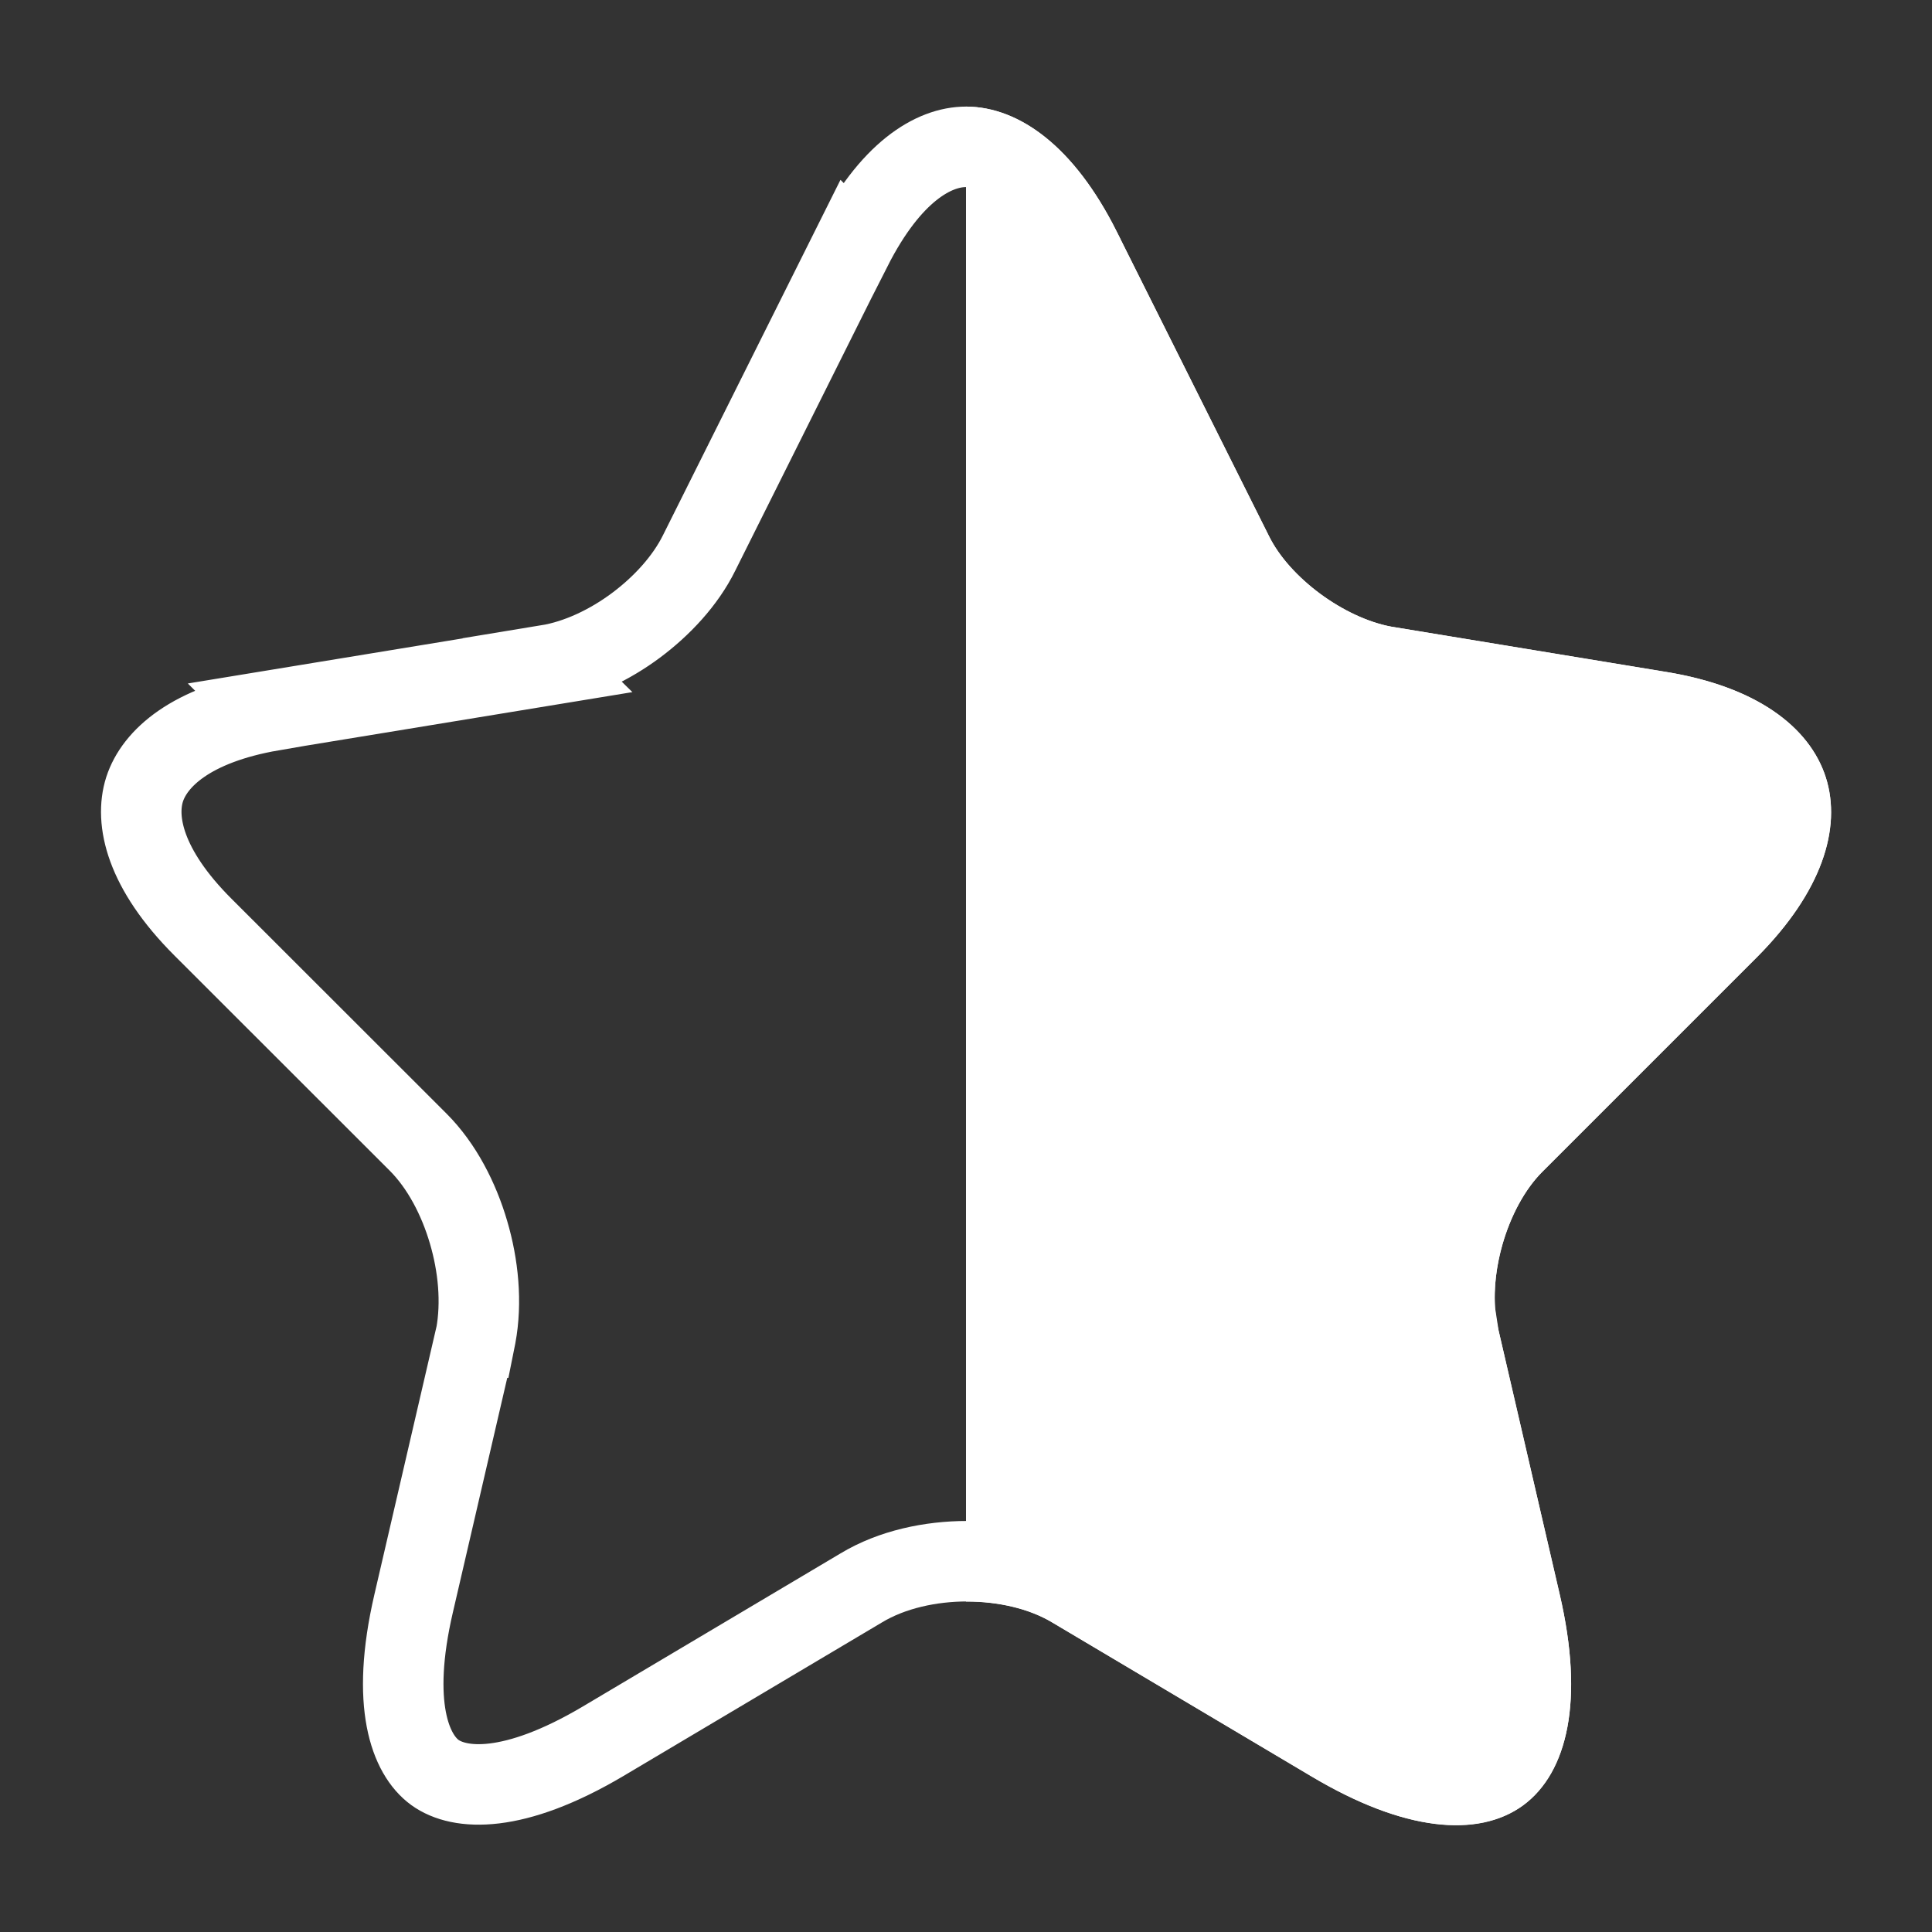
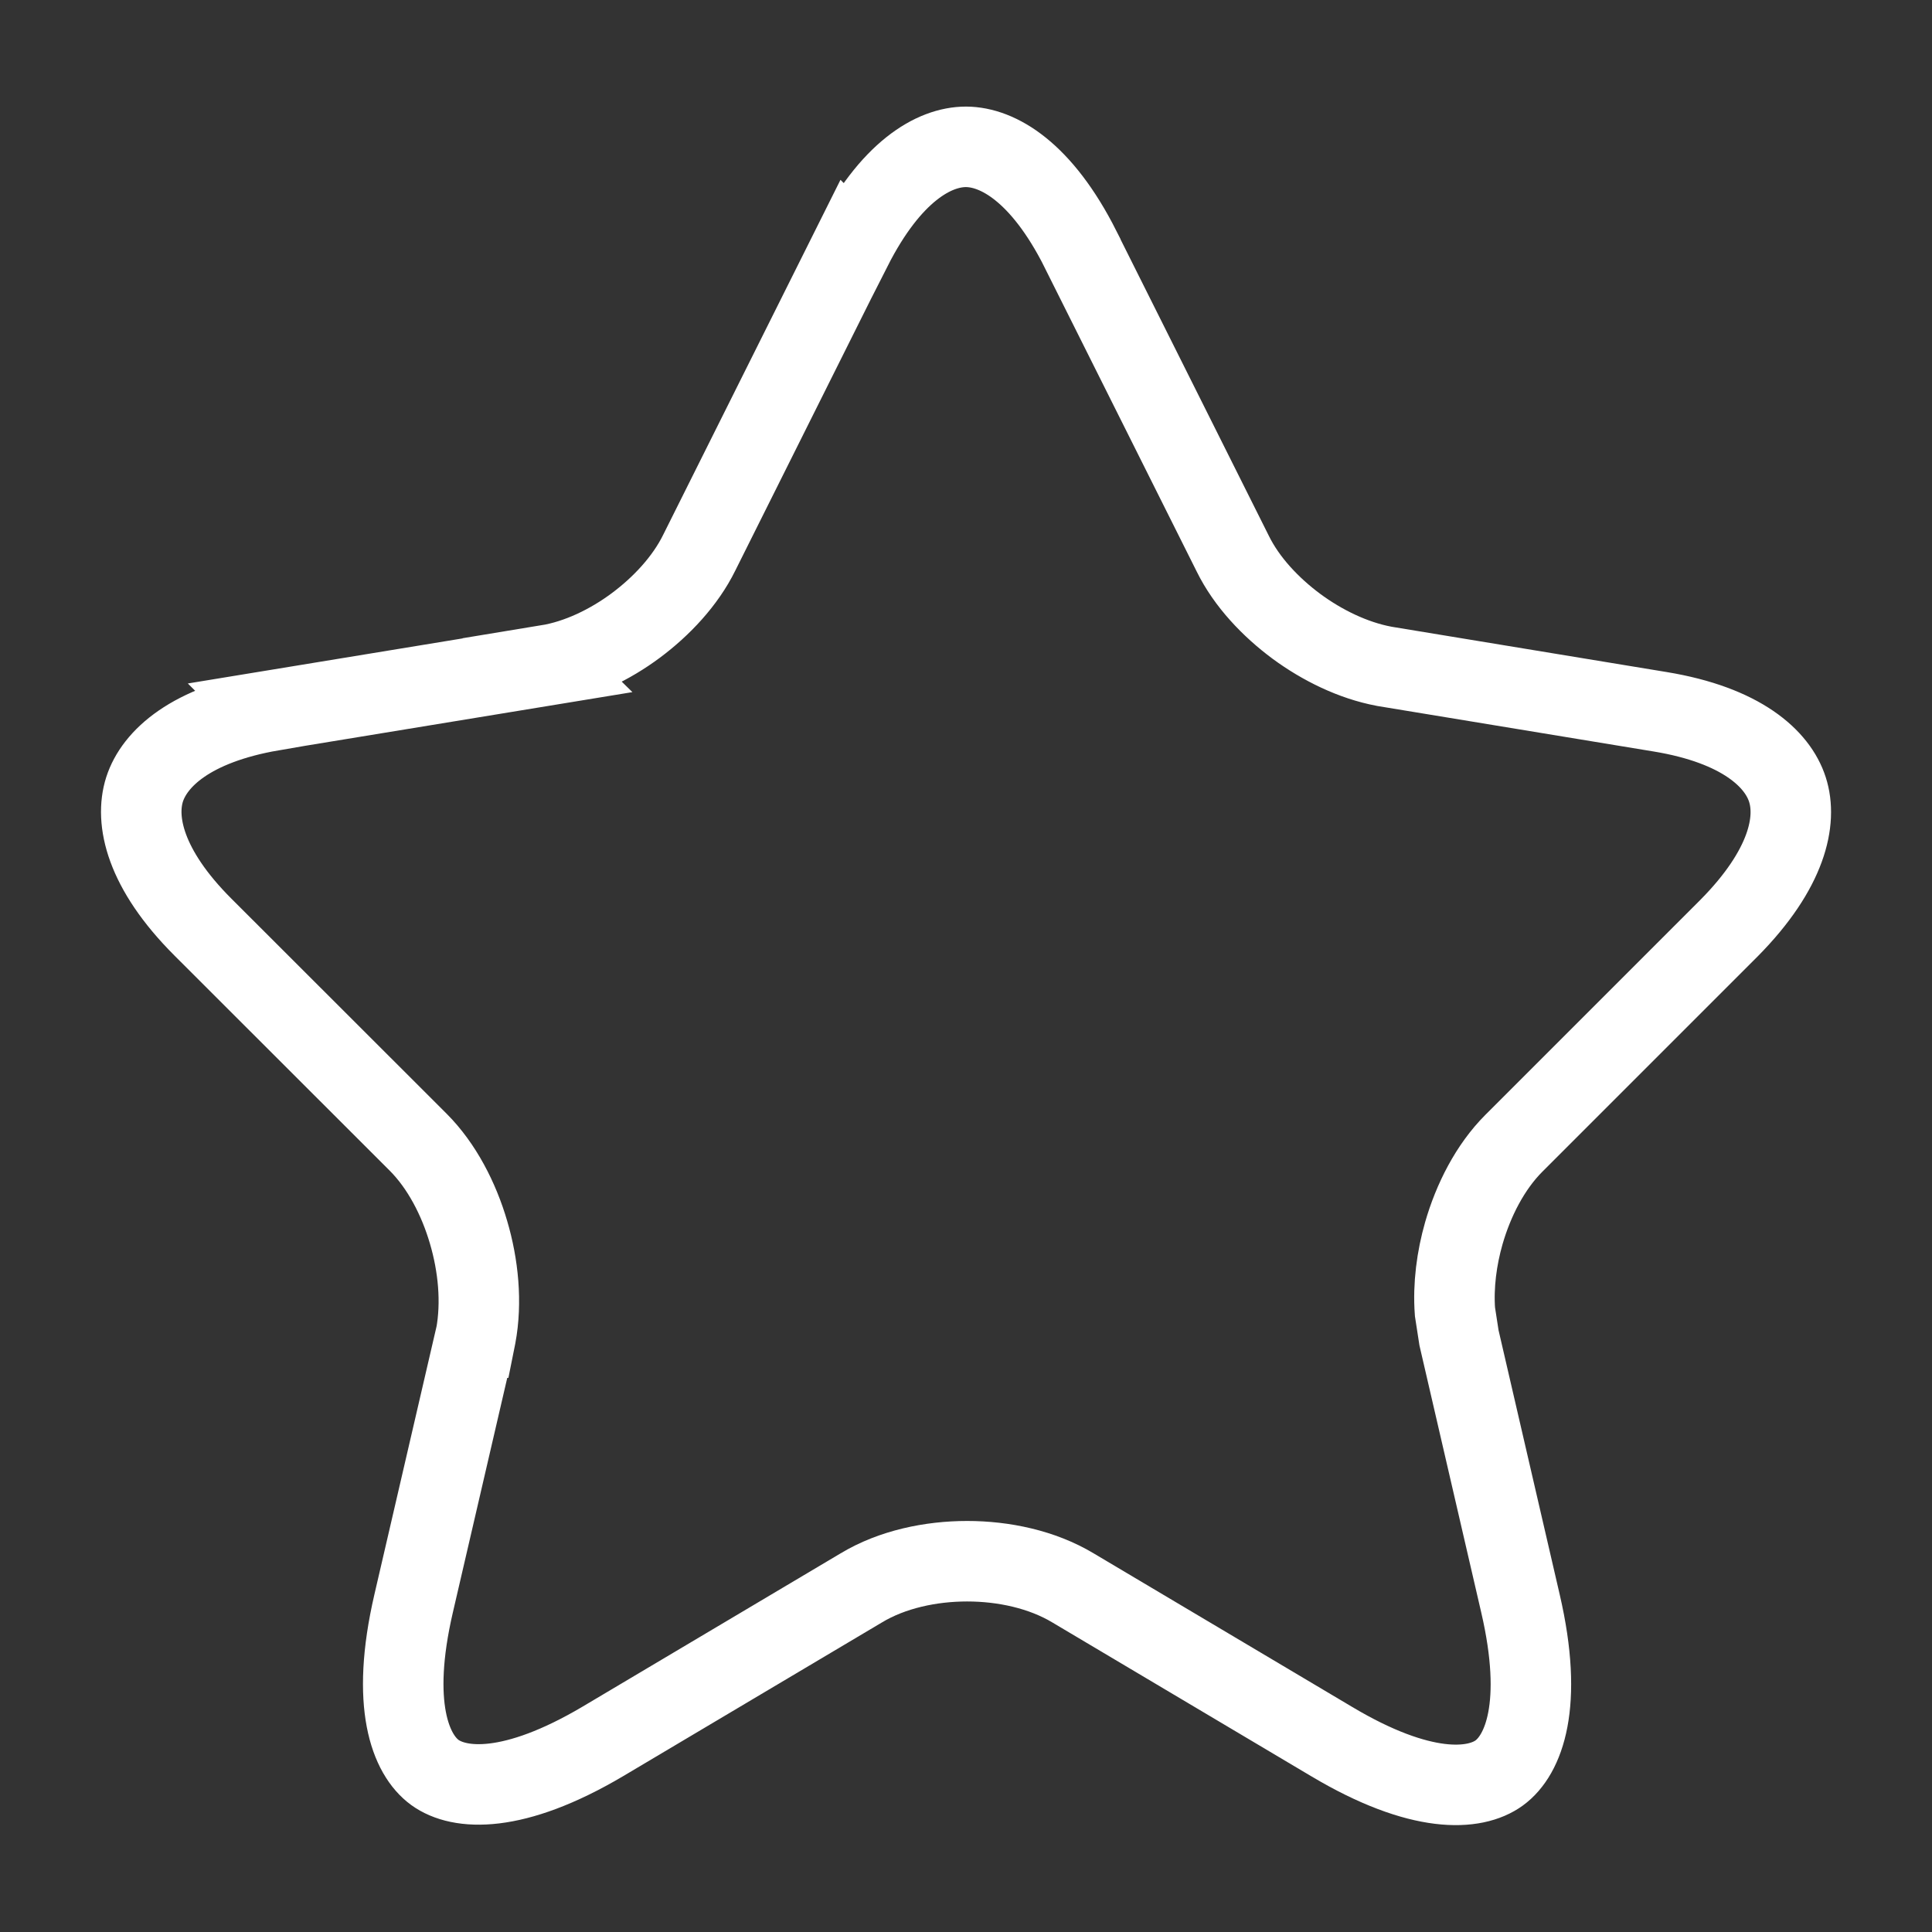
<svg xmlns="http://www.w3.org/2000/svg" width="12" height="12" viewBox="0 0 12 12" fill="none">
  <rect x="0" y="0" width="12" height="12" fill="#333333" stroke="none" />
  <path d="M6 0.912C6.199 0.913 6.469 1.068 6.71 1.545V1.546L7.657 3.439C7.744 3.616 7.893 3.772 8.052 3.89C8.212 4.008 8.404 4.102 8.595 4.138L8.6 4.139L10.312 4.421C10.816 4.504 11.041 4.713 11.102 4.904C11.164 5.096 11.102 5.398 10.74 5.764L9.403 7.101C9.255 7.249 9.151 7.455 9.092 7.66C9.048 7.814 9.025 7.984 9.037 8.147L9.062 8.309L9.444 9.96C9.59 10.589 9.464 10.901 9.312 11.012C9.161 11.122 8.826 11.148 8.271 10.817H8.271L6.665 9.863C6.472 9.747 6.232 9.697 6.007 9.697C5.782 9.697 5.541 9.747 5.349 9.863L3.743 10.817C3.188 11.145 2.853 11.119 2.701 11.009C2.55 10.899 2.423 10.589 2.569 9.96L2.952 8.308H2.953L2.955 8.298C2.994 8.089 2.971 7.859 2.91 7.653C2.85 7.448 2.745 7.242 2.597 7.094L1.26 5.758C0.898 5.396 0.837 5.095 0.898 4.903C0.96 4.711 1.185 4.501 1.689 4.414L1.688 4.413L3.401 4.132L3.4 4.131C3.595 4.099 3.789 4.004 3.949 3.885C4.109 3.766 4.257 3.608 4.343 3.433L5.289 1.539L5.29 1.54C5.531 1.065 5.801 0.912 6 0.912Z" stroke="white" stroke-width="0.5" />
  <g clip-path="url(#clip0_4931_77140)">
-     <path d="M6.934 1.434L7.881 3.328C8.009 3.59 8.351 3.838 8.64 3.892L10.353 4.174C11.448 4.356 11.703 5.148 10.917 5.941L9.58 7.278C9.359 7.499 9.231 7.936 9.305 8.252L9.688 9.904C9.99 11.207 9.292 11.718 8.143 11.032L6.538 10.079C6.249 9.904 5.765 9.904 5.476 10.079L3.871 11.032C2.722 11.711 2.024 11.207 2.326 9.904L2.709 8.252C2.769 7.929 2.642 7.493 2.42 7.271L1.083 5.934C0.297 5.148 0.553 4.356 1.648 4.168L3.36 3.885C3.649 3.838 3.992 3.583 4.119 3.321L5.067 1.427C5.584 0.406 6.417 0.406 6.934 1.434Z" fill="white" />
-   </g>
+     </g>
  <defs>
    <clipPath id="clip0_4931_77140">
-       <rect width="6" height="12" fill="white" transform="matrix(-1 0 0 1 12 0)" />
-     </clipPath>
+       </clipPath>
  </defs>
</svg>